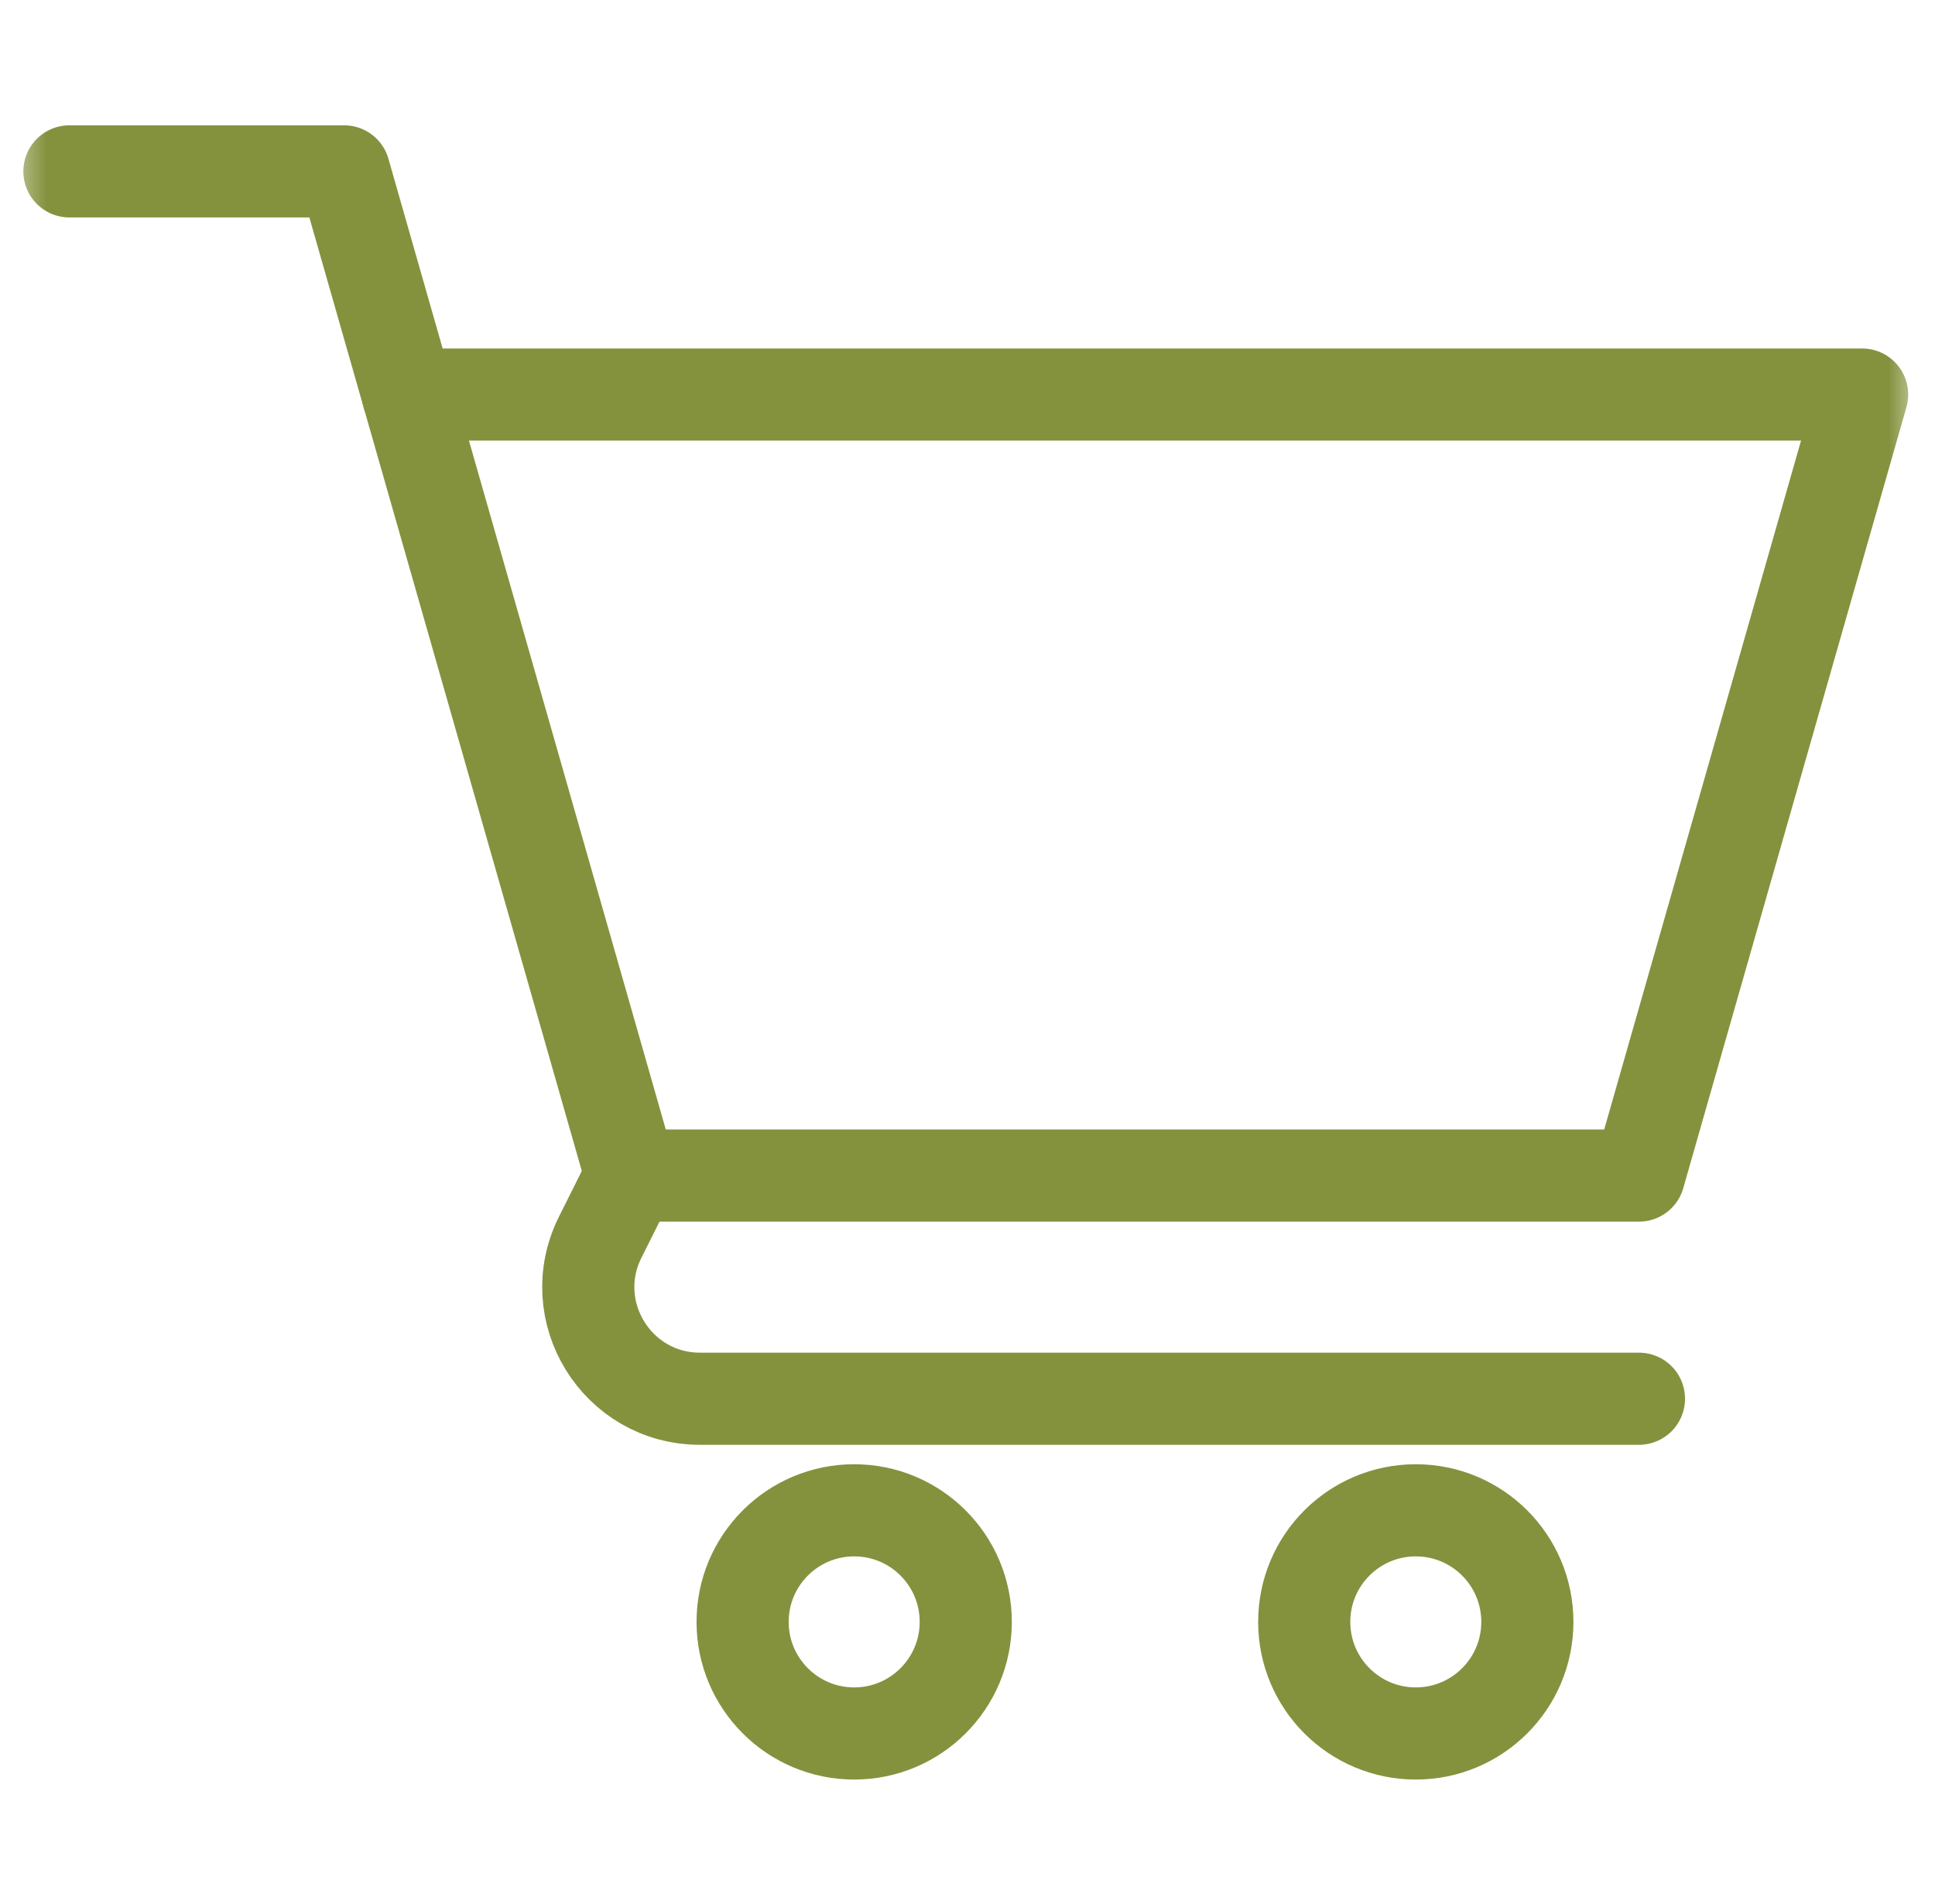
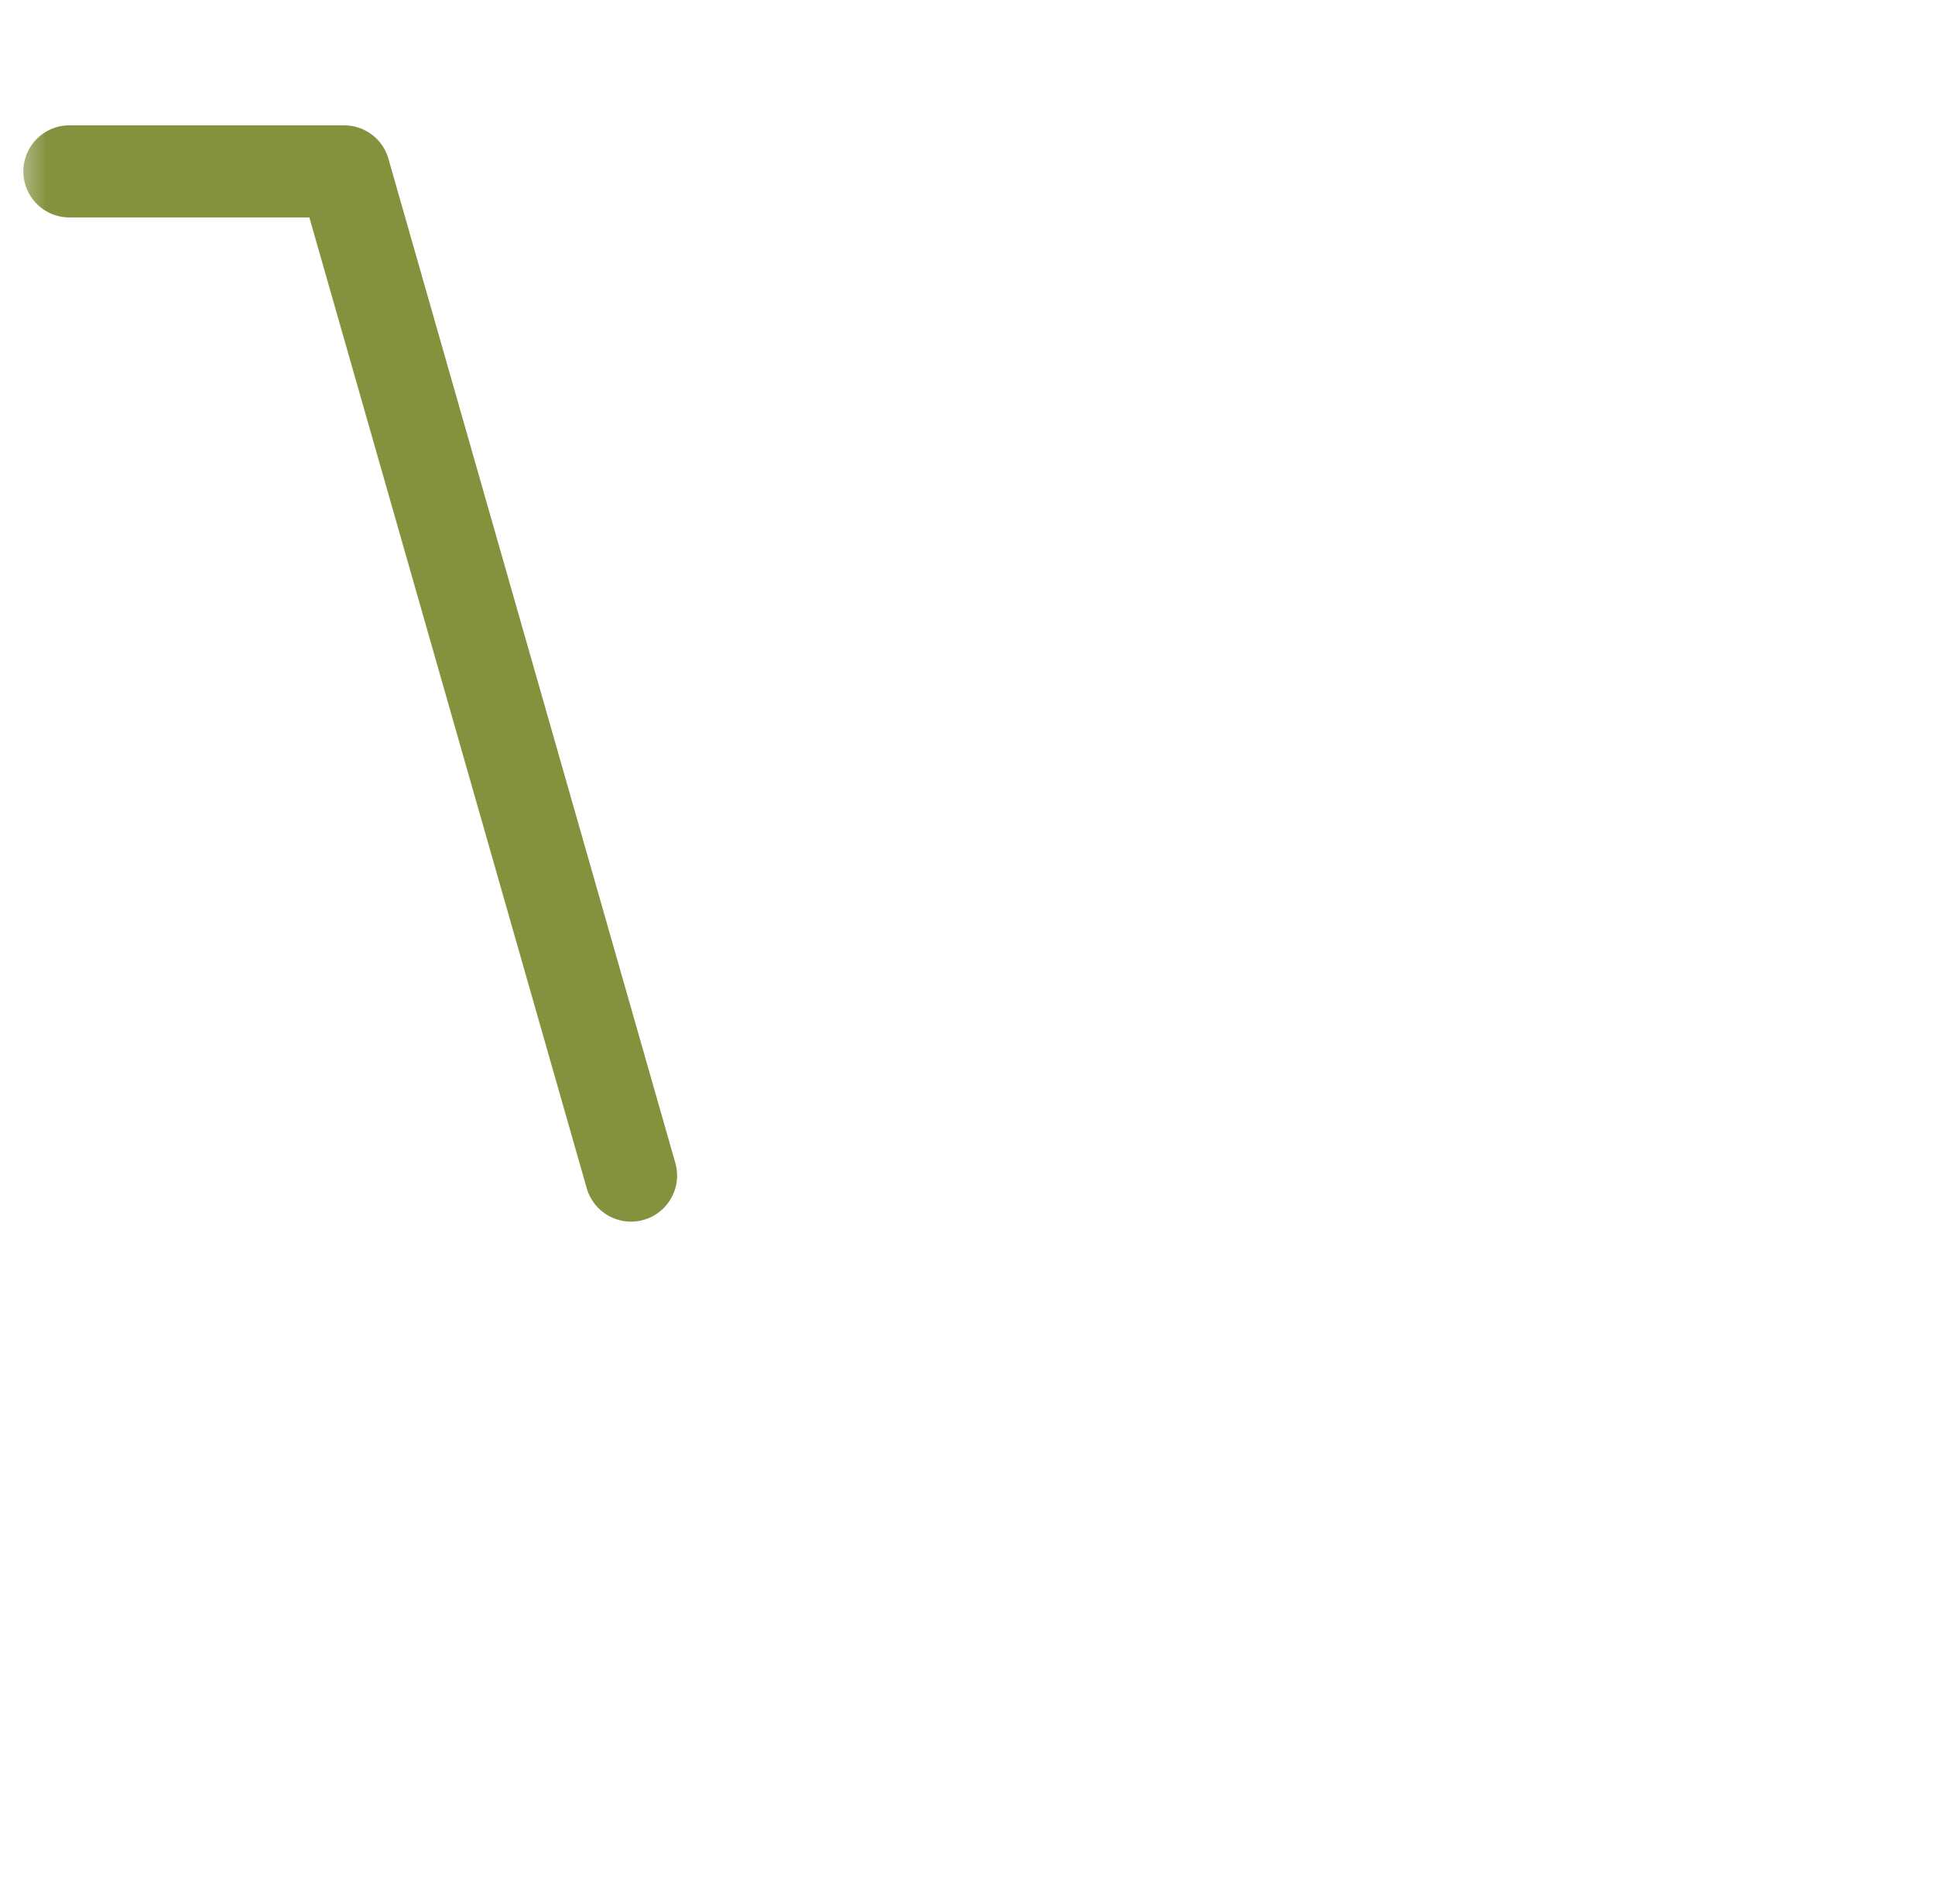
<svg xmlns="http://www.w3.org/2000/svg" width="63" height="62" viewBox="0 0 63 62" fill="none">
  <g clip-path="url(#clip0_260_15727)">
    <mask id="mask0_260_15727" style="mask-type:luminance" maskUnits="userSpaceOnUse" x="0" y="0" width="63" height="63">
      <path d="M0.443 0.01H62.443V62.01H0.443V0.01Z" fill="white" />
    </mask>
    <g mask="url(#mask0_260_15727)">
-       <path d="M13.279 12.846H60.627L53.361 38.275H20.545" stroke="#84923E" stroke-width="3" stroke-miterlimit="10" stroke-linecap="round" stroke-linejoin="round" />
-       <path d="M31.443 52.807C31.443 54.813 29.817 56.44 27.811 56.44C25.804 56.44 24.178 54.813 24.178 52.807C24.178 50.8 25.804 49.174 27.811 49.174C29.817 49.174 31.443 50.8 31.443 52.807Z" stroke="#84923E" stroke-width="3" stroke-miterlimit="10" stroke-linecap="round" stroke-linejoin="round" />
-       <path d="M49.728 52.807C49.728 54.813 48.102 56.44 46.096 56.44C44.089 56.44 42.463 54.813 42.463 52.807C42.463 50.8 44.089 49.174 46.096 49.174C48.102 49.174 49.728 50.8 49.728 52.807Z" stroke="#84923E" stroke-width="3" stroke-miterlimit="10" stroke-linecap="round" stroke-linejoin="round" />
-       <path d="M53.361 45.541H22.79C20.09 45.541 18.333 42.699 19.541 40.283L20.545 38.275" stroke="#84923E" stroke-width="3" stroke-miterlimit="10" stroke-linecap="round" stroke-linejoin="round" />
      <path d="M2.26 5.58H11.204C14.297 16.407 20.545 38.275 20.545 38.275" stroke="#84923E" stroke-width="3" stroke-miterlimit="10" stroke-linecap="round" stroke-linejoin="round" />
    </g>
  </g>
  <defs>
    <clipPath id="clip0_260_15727">
      <rect width="62" height="62" fill="white" transform="translate(0.443 0.01)" />
    </clipPath>
  </defs>
</svg>